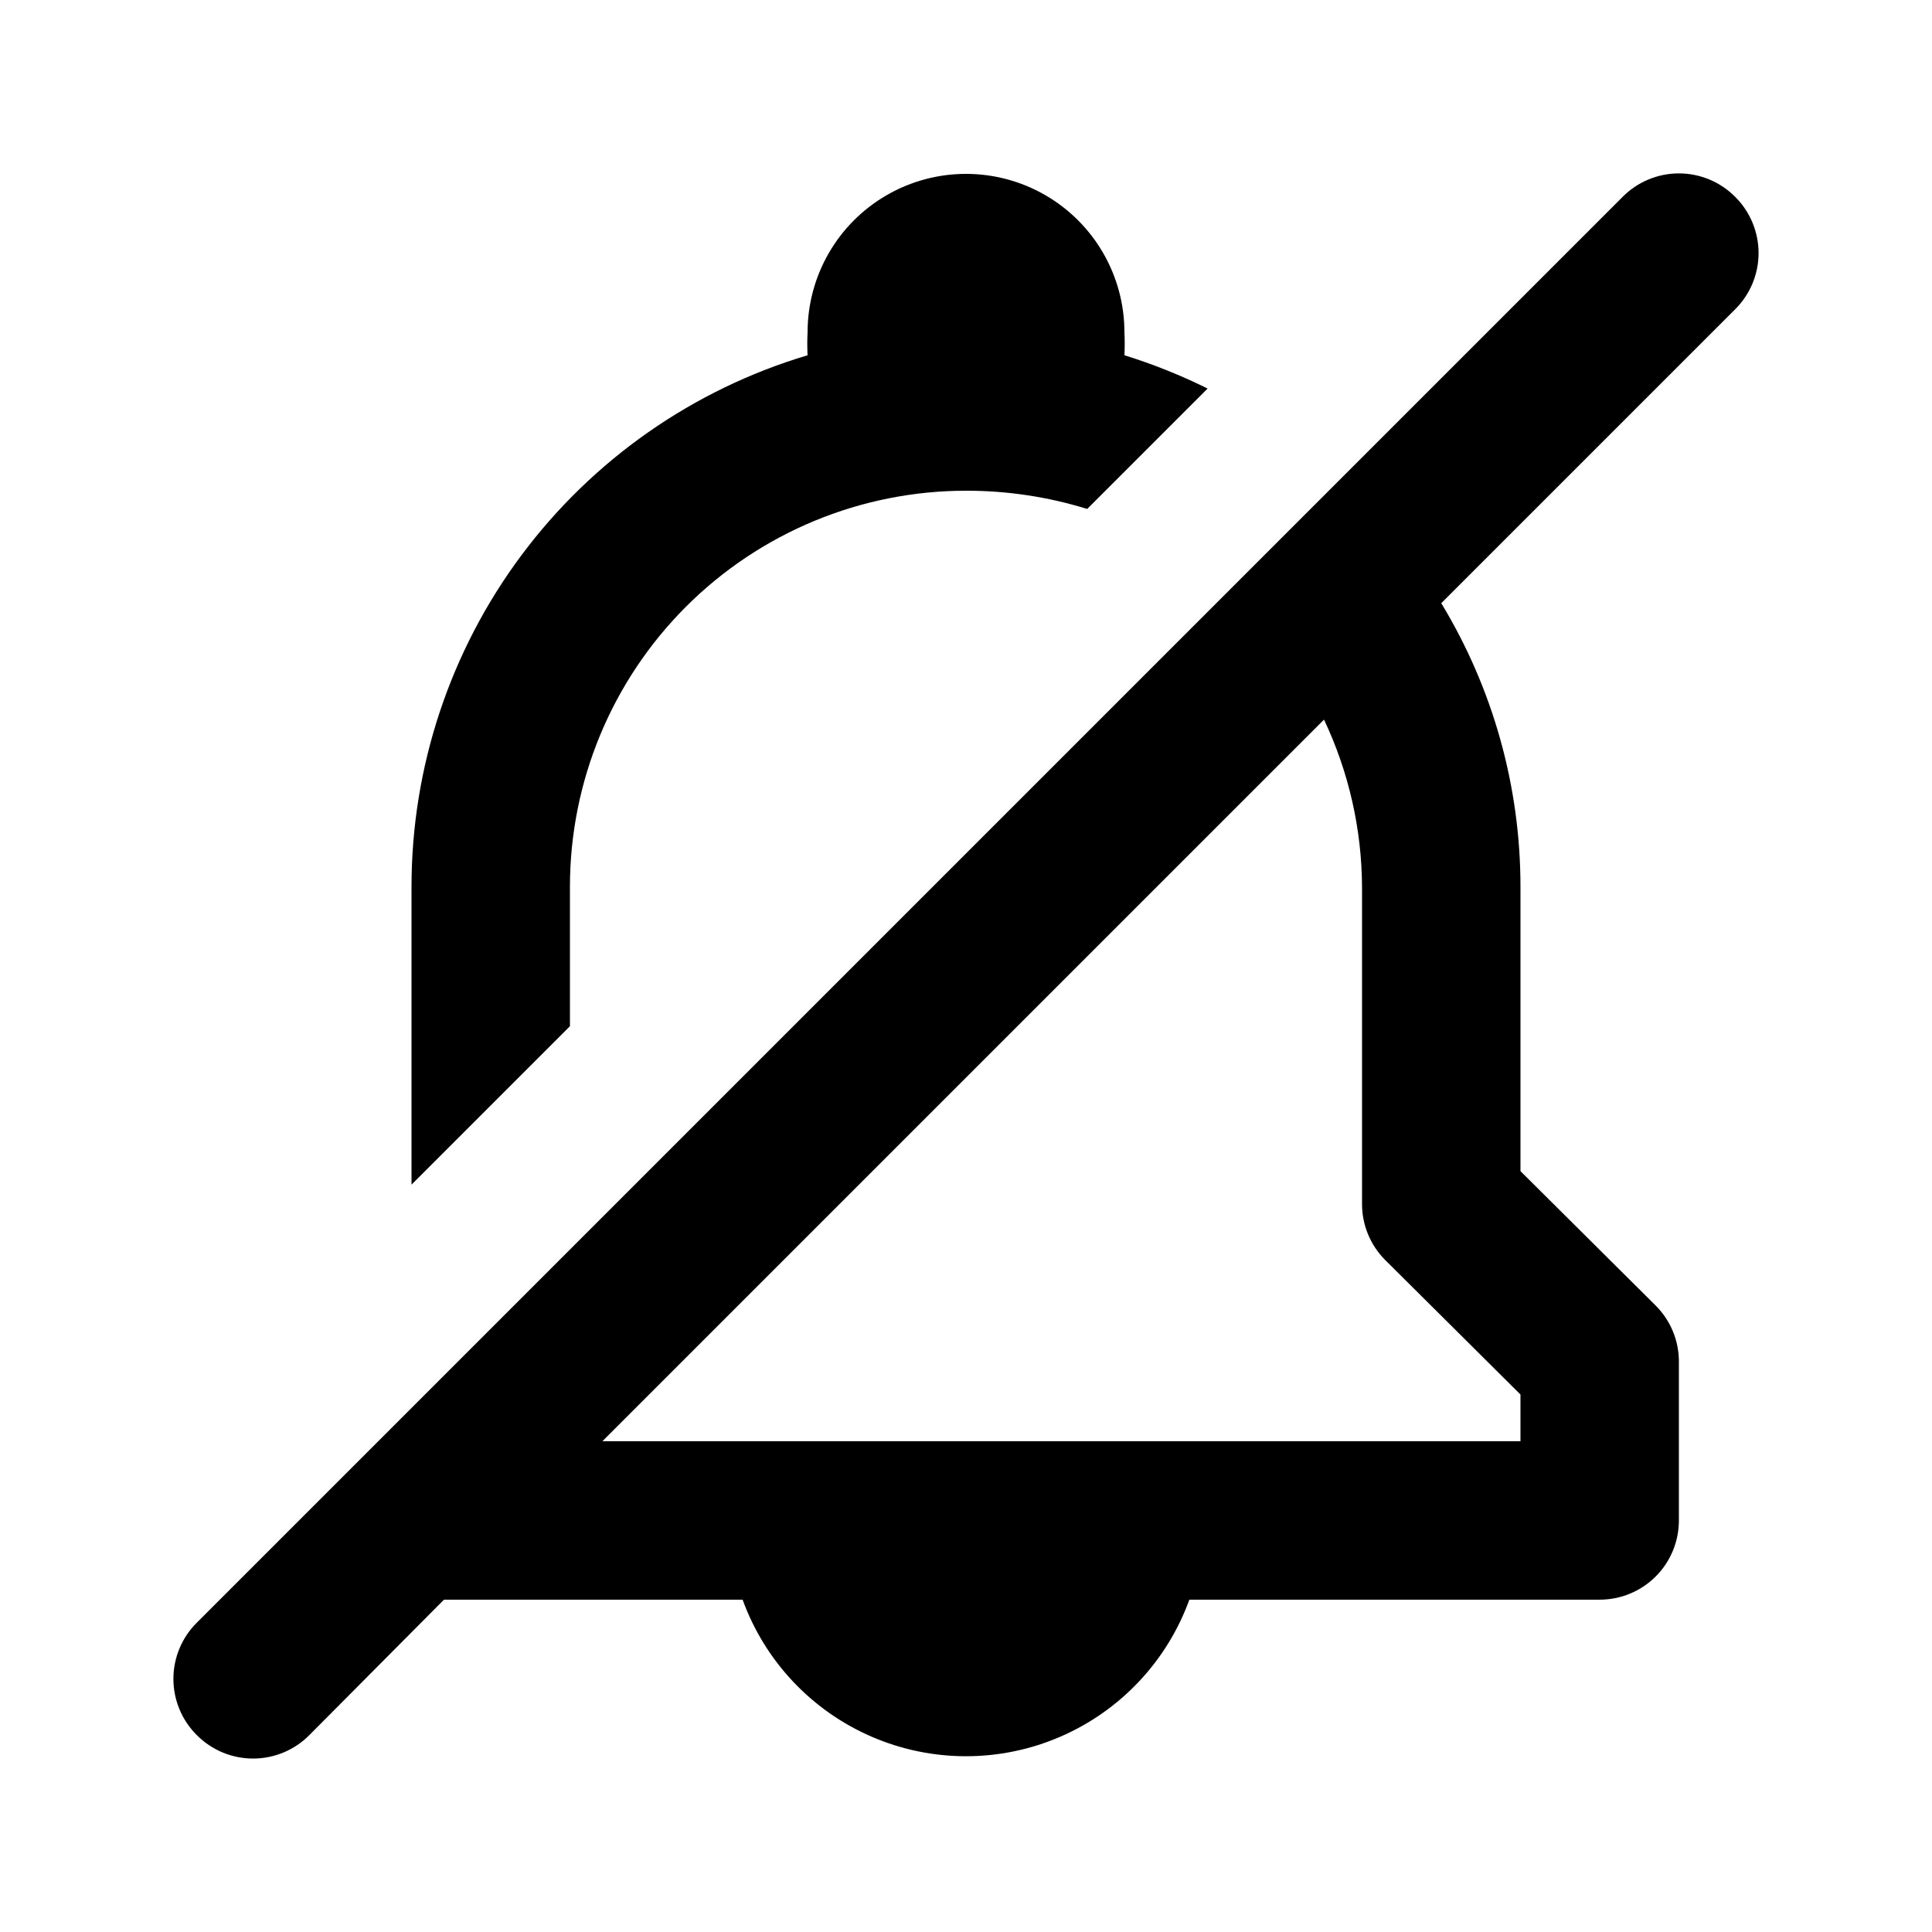
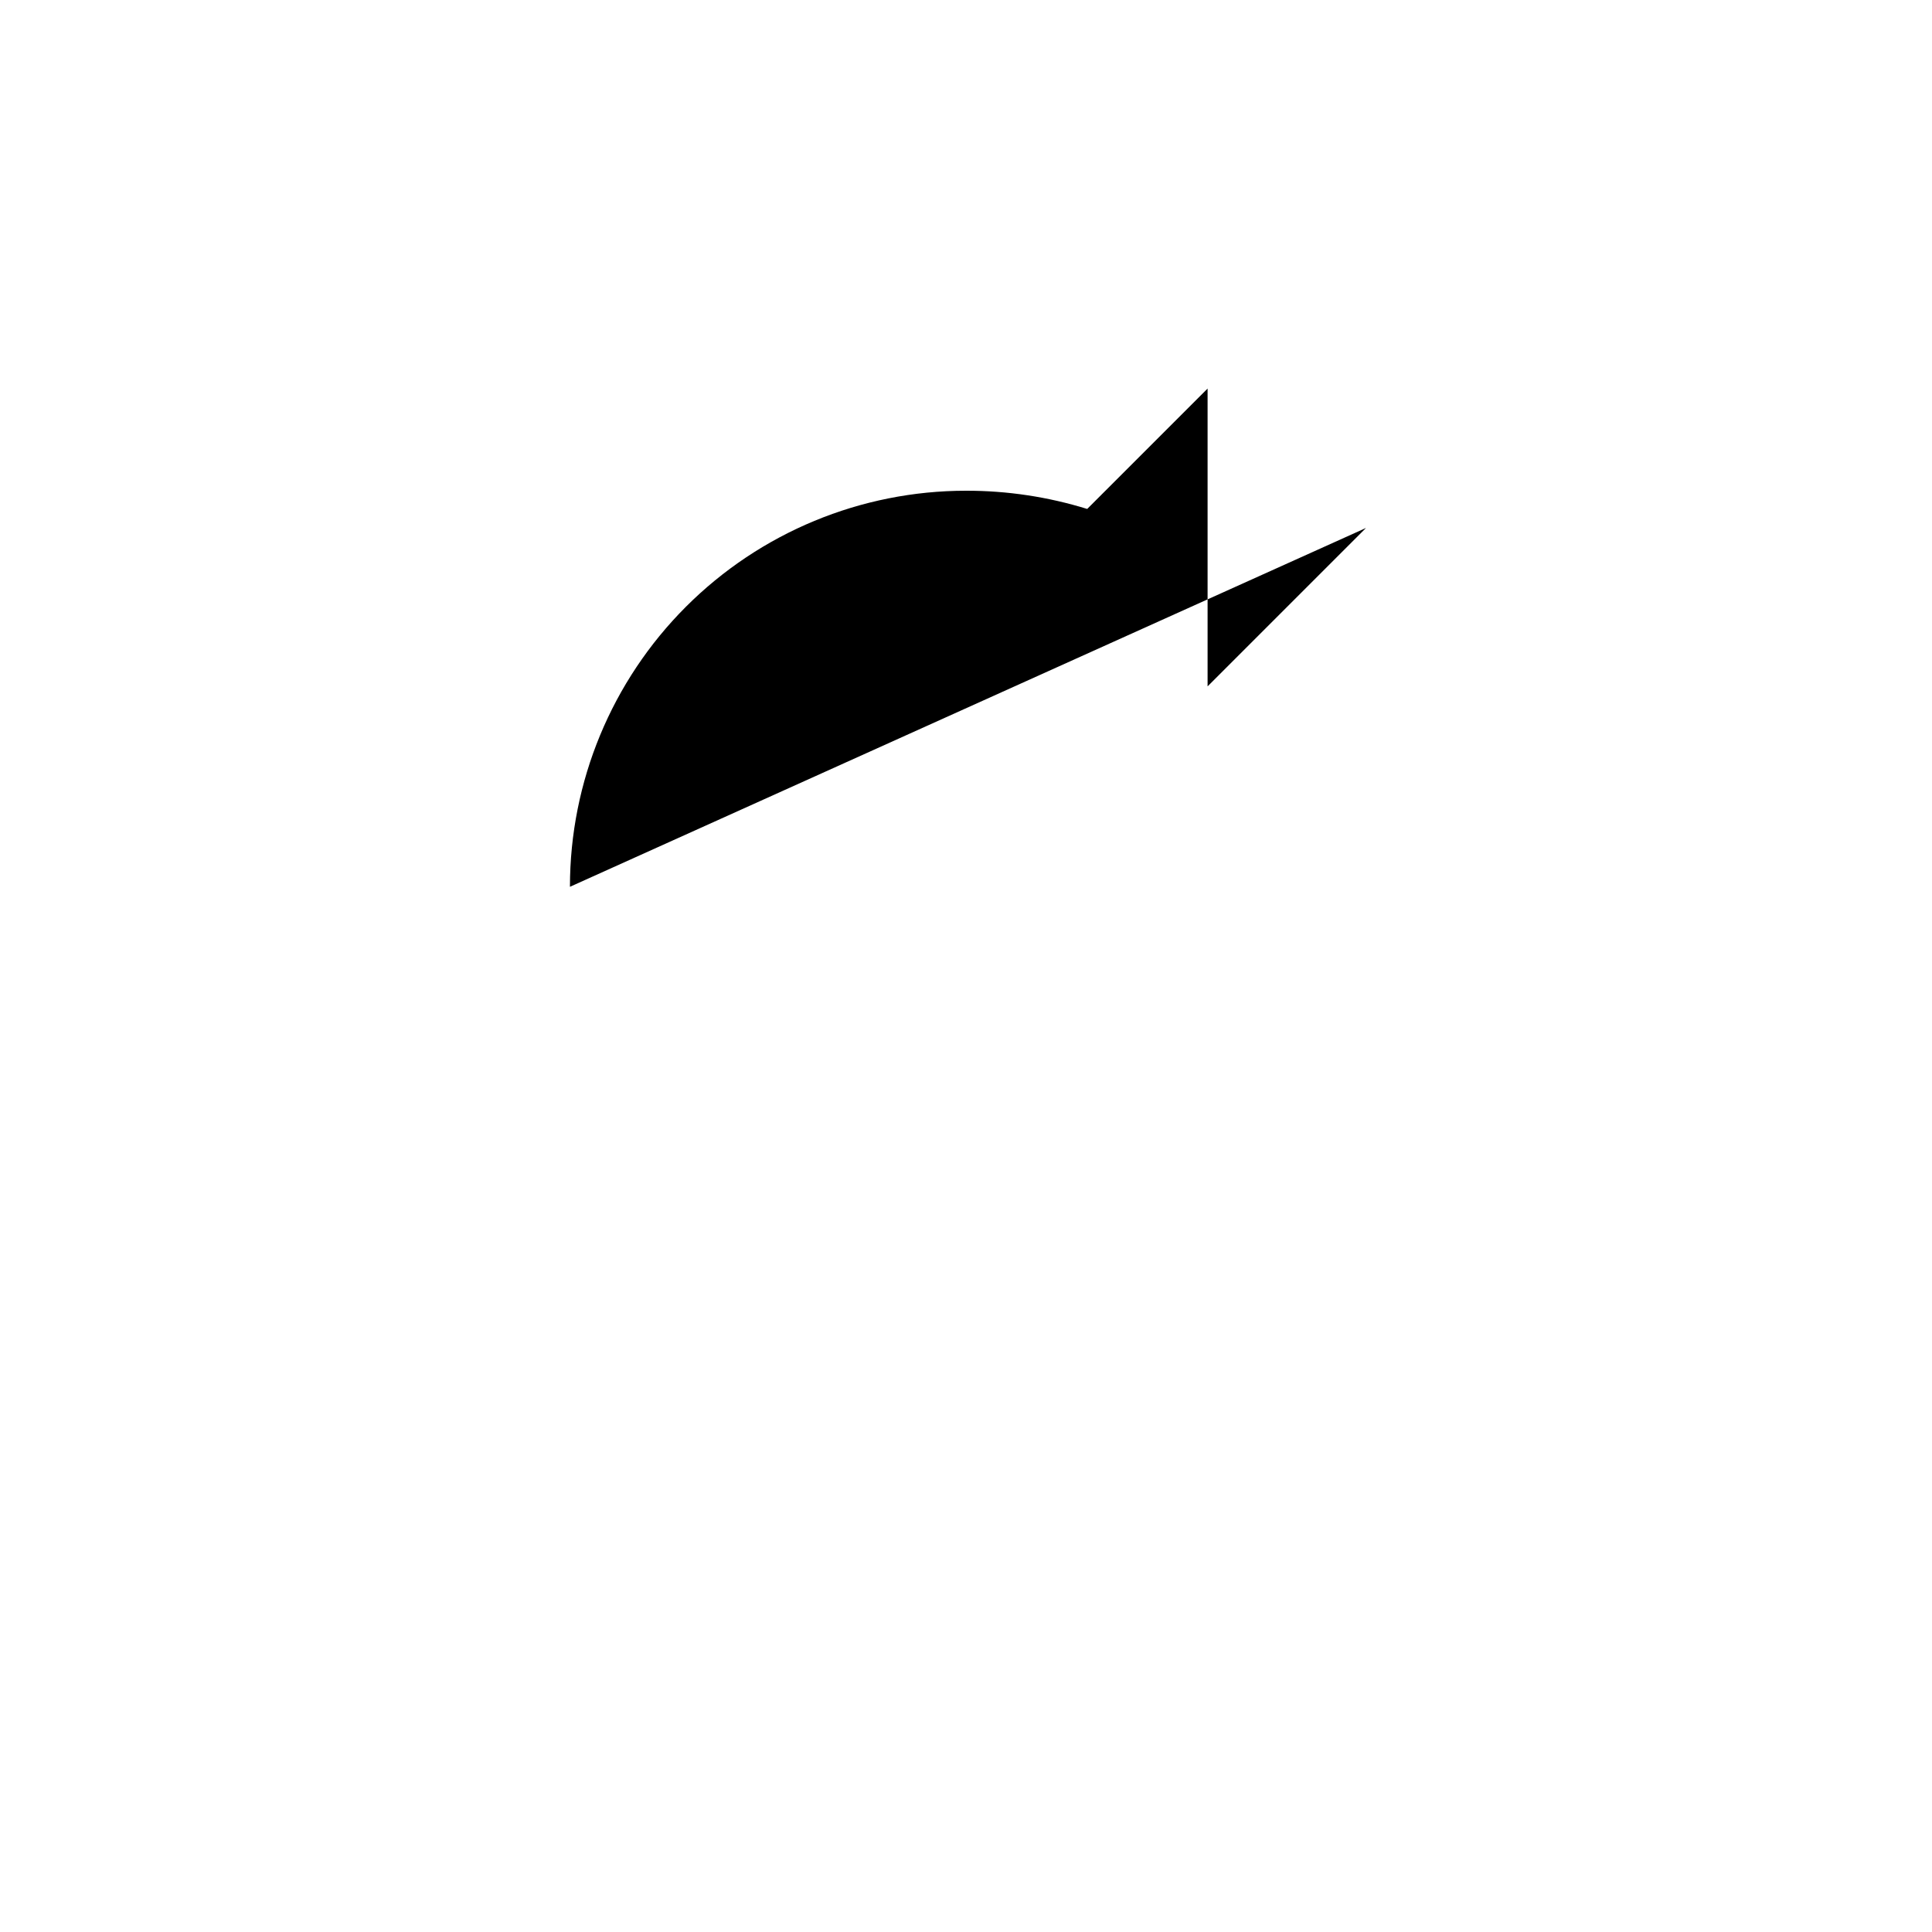
<svg xmlns="http://www.w3.org/2000/svg" fill="#000000" width="800px" height="800px" version="1.1" viewBox="144 144 512 512">
  <g>
-     <path d="m295.04 379.01c0-27.84 11.059-54.535 30.742-74.219 19.684-19.684 46.379-30.742 74.219-30.742 10.887-0.02 21.715 1.609 32.117 4.828l31.906-31.906v-0.004c-7.102-3.519-14.473-6.469-22.039-8.816 0.102-2.027 0.102-4.059 0-6.086 0-15-8.004-28.859-20.992-36.359-12.992-7.5-28.996-7.5-41.984 0-12.992 7.5-20.992 21.359-20.992 36.359-0.105 2.027-0.105 4.059 0 6.086-30.332 9.043-56.934 27.641-75.848 53.02-18.91 25.379-29.121 56.188-29.113 87.84v78.93l41.984-41.984z" />
-     <path d="m603.83 196.16c-3.941-3.973-9.309-6.207-14.906-6.207-5.598 0-10.961 2.234-14.902 6.207l-377.86 377.86c-3.973 3.941-6.207 9.305-6.207 14.902 0 5.598 2.234 10.965 6.207 14.906 3.941 3.973 9.309 6.207 14.906 6.207 5.598 0 10.961-2.234 14.902-6.207l35.688-35.898h79.141c5.918 16.312 18.309 29.457 34.238 36.332 15.93 6.879 33.992 6.879 49.922 0 15.93-6.875 28.316-20.02 34.234-36.332h108.74c5.57 0 10.91-2.211 14.844-6.148 3.938-3.934 6.148-9.273 6.148-14.844v-41.984c0.035-5.578-2.156-10.941-6.086-14.902l-35.898-35.688v-75.359c0.012-26.5-7.25-52.496-20.992-75.152l77.883-77.883c3.973-3.941 6.207-9.305 6.207-14.902 0-5.598-2.234-10.965-6.207-14.906zm-56.891 317.4v12.383h-243.3l191.24-191.24v0.004c6.551 13.852 9.992 28.969 10.074 44.293v83.969c-0.031 5.578 2.16 10.941 6.09 14.902z" />
+     <path d="m295.04 379.01c0-27.84 11.059-54.535 30.742-74.219 19.684-19.684 46.379-30.742 74.219-30.742 10.887-0.02 21.715 1.609 32.117 4.828l31.906-31.906v-0.004v78.93l41.984-41.984z" />
  </g>
</svg>